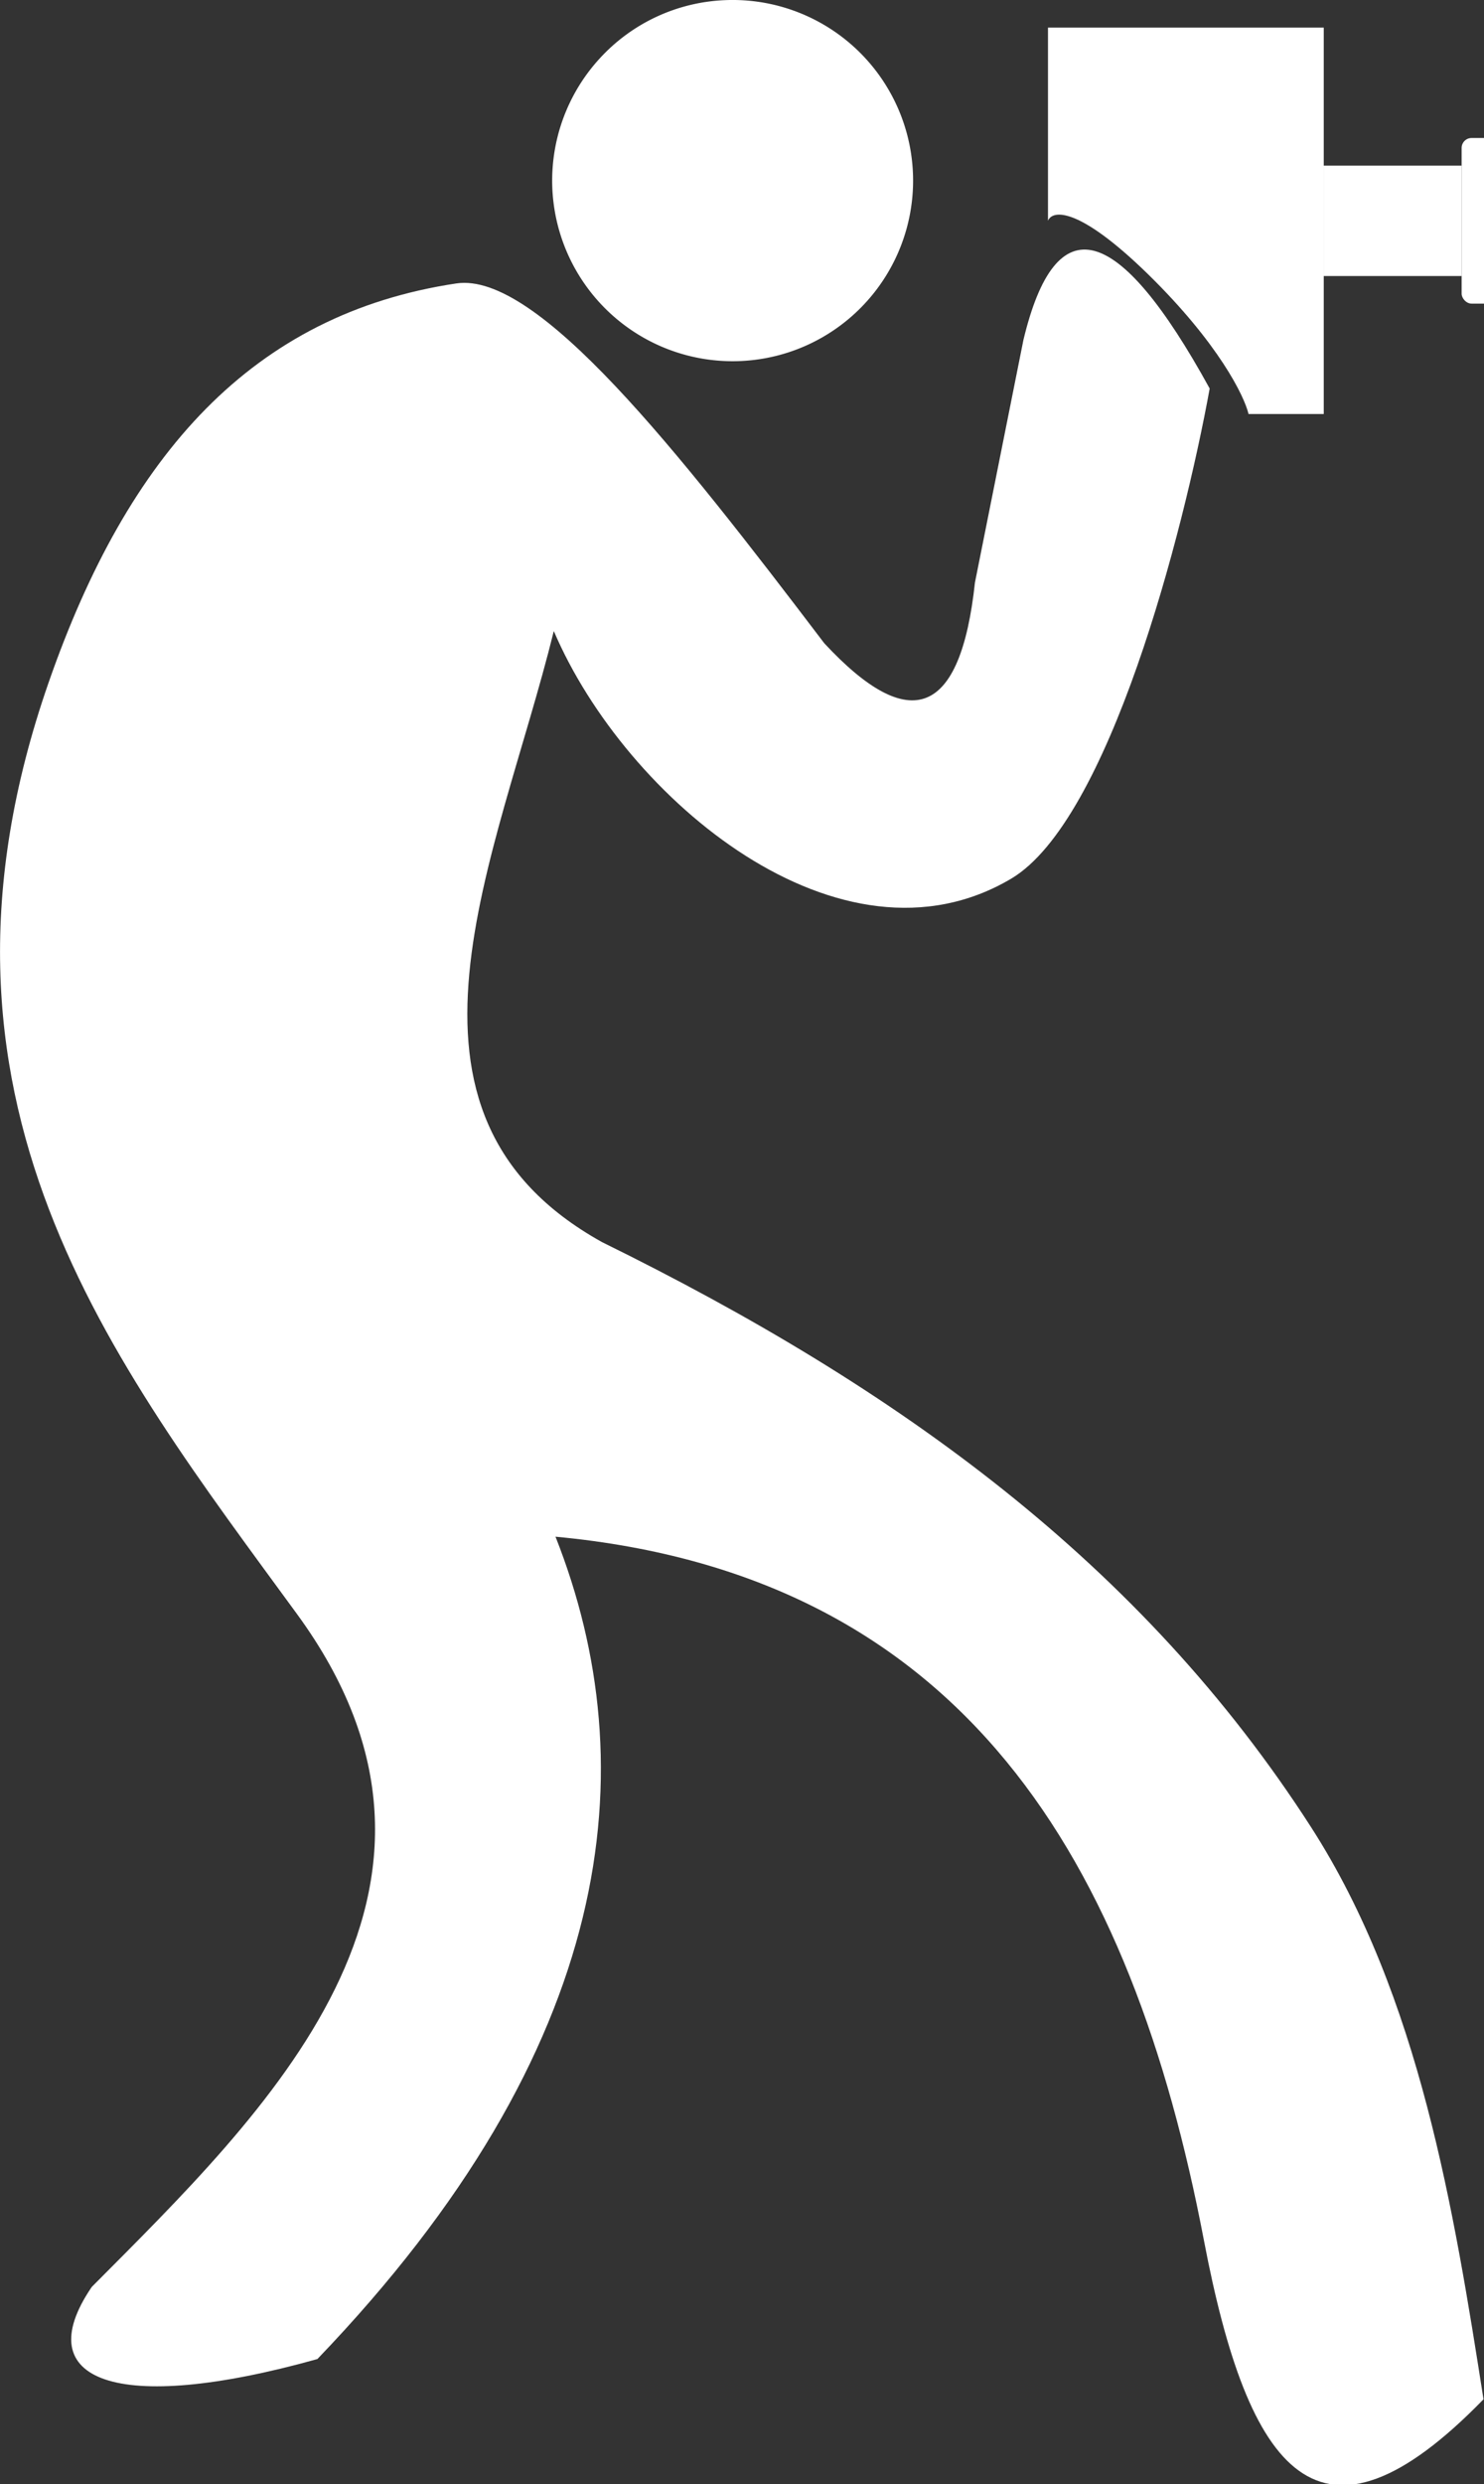
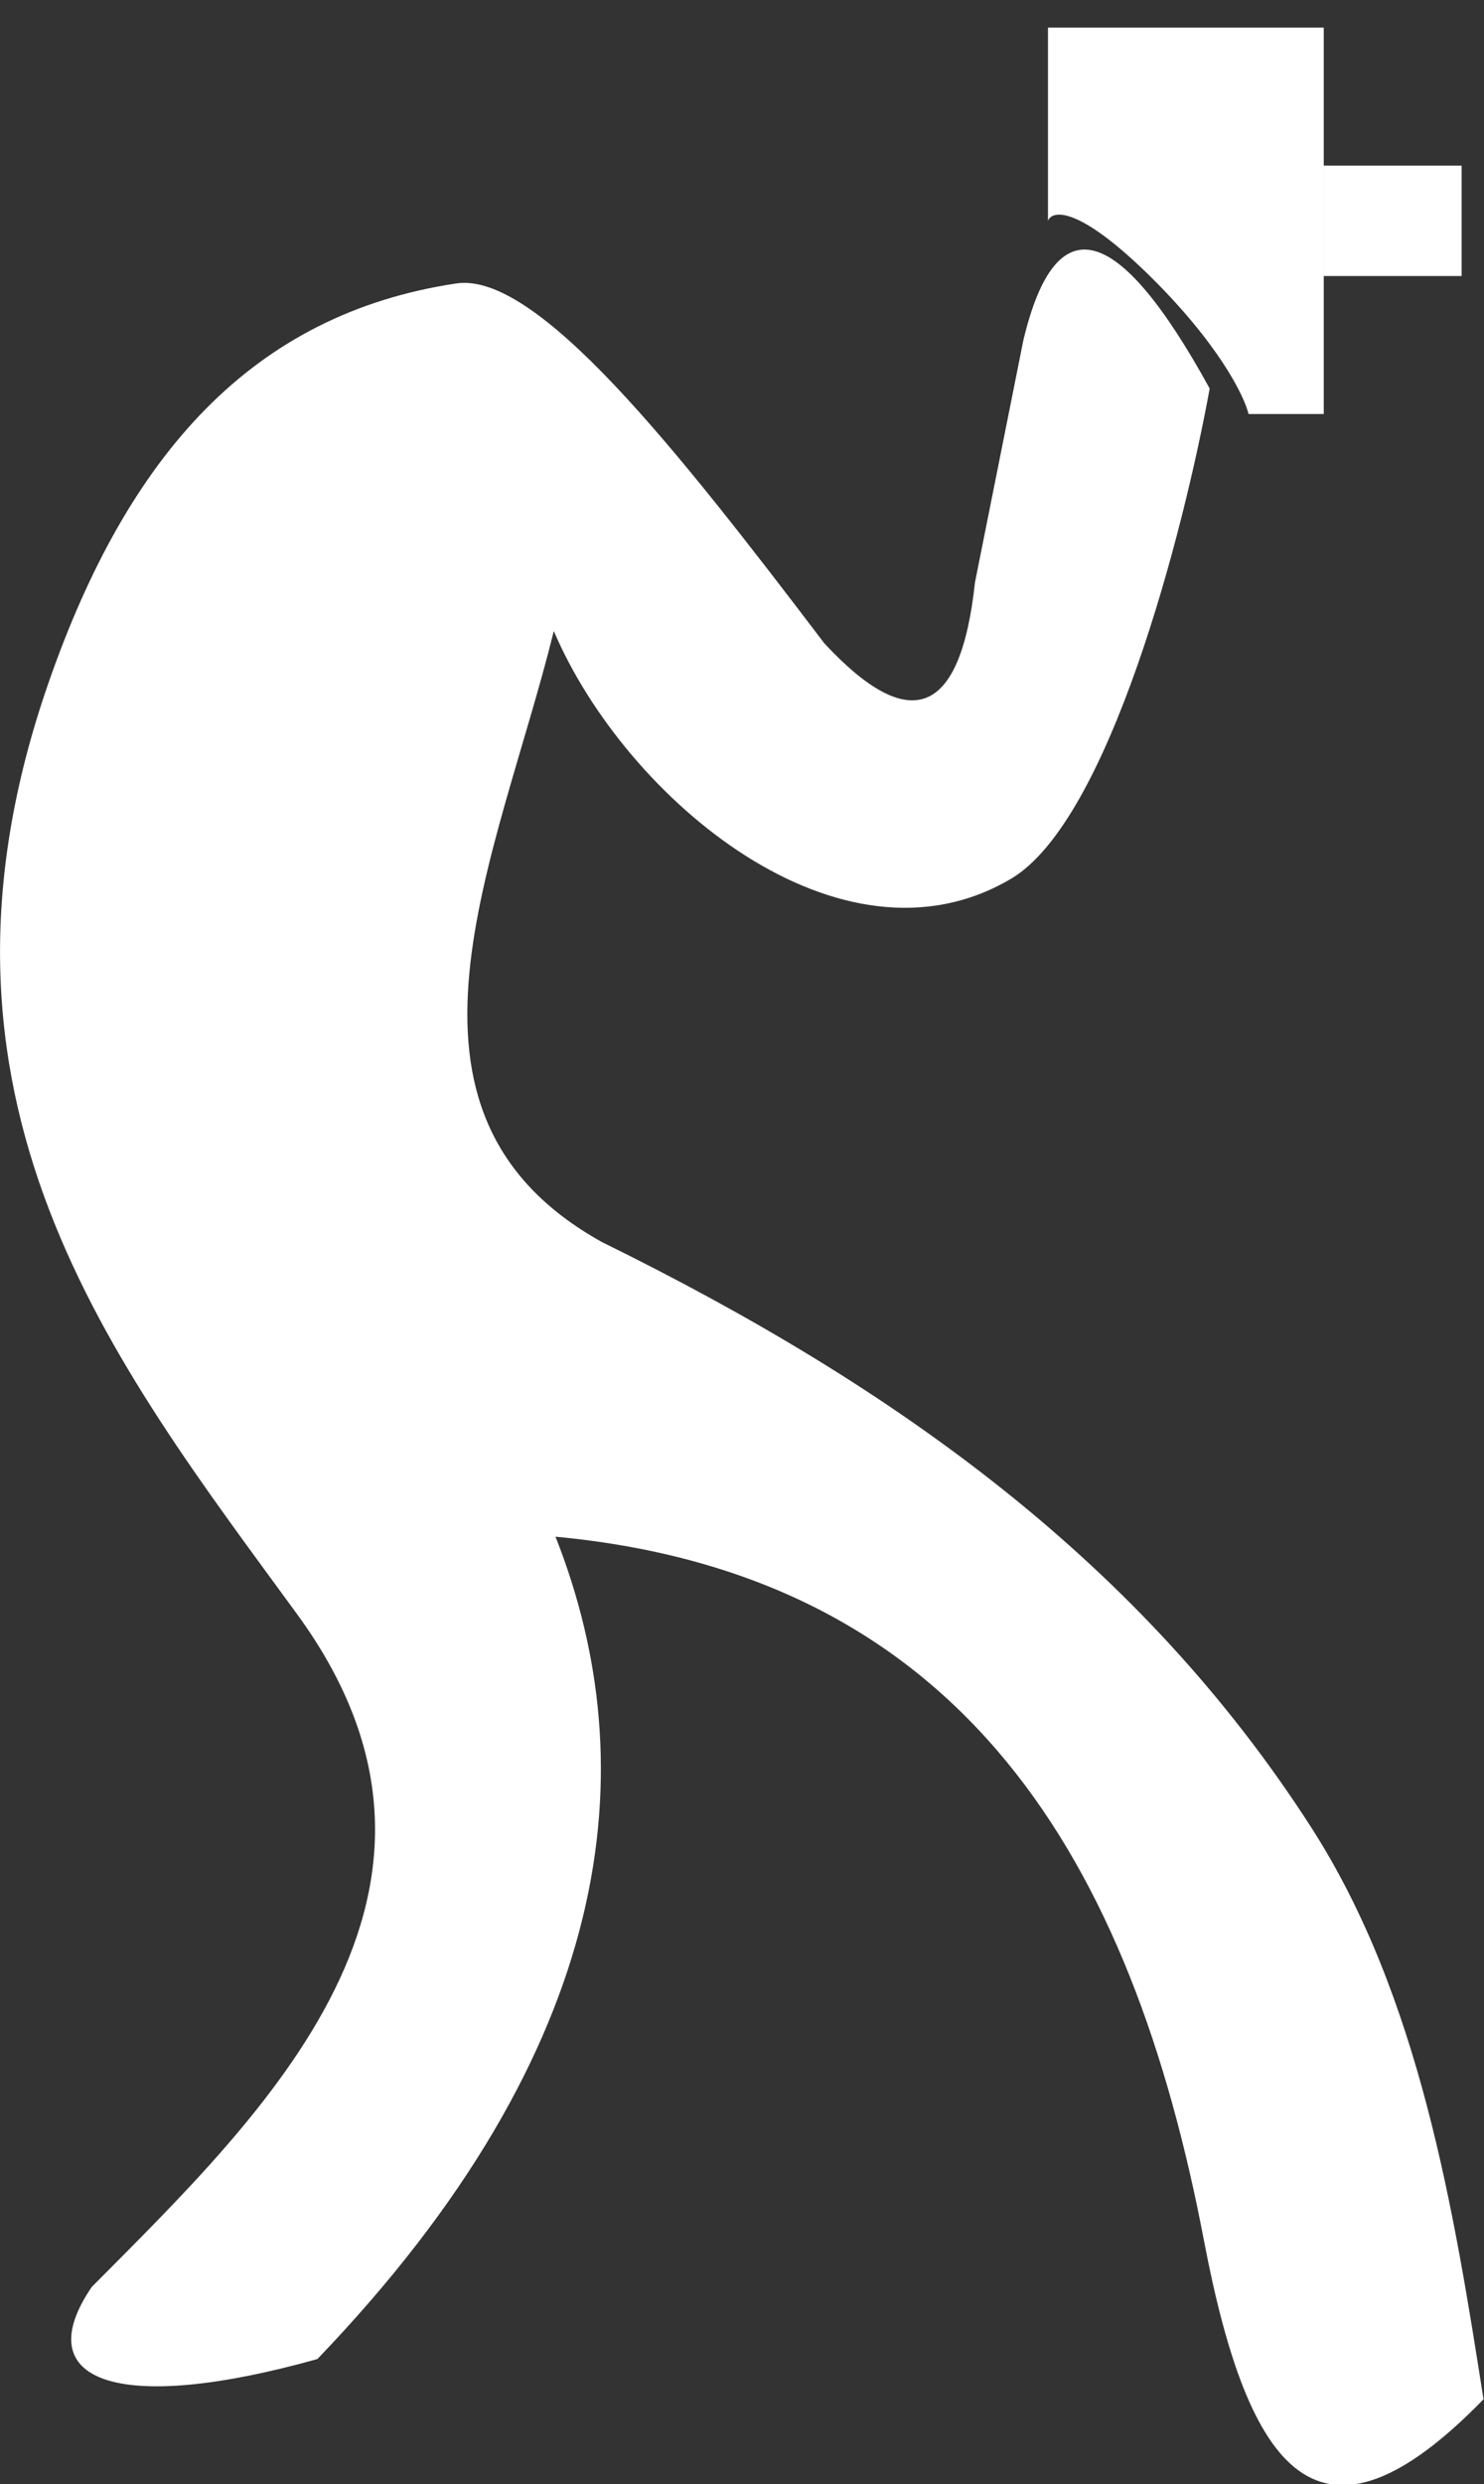
<svg xmlns="http://www.w3.org/2000/svg" width="62.779" height="105" viewBox="0 0 62.779 105">
  <rect x="0" y="0" width="62.779" height="105" fill="#333333" stroke="none" />
  <defs>
    <clipPath id="clip-path">
      <rect id="Rectángulo_279" data-name="Rectángulo 279" width="62.779" height="105" transform="translate(21)" fill="#fff" />
    </clipPath>
  </defs>
  <g id="Grupo_274" data-name="Grupo 274" transform="translate(2623.639 3702)">
    <g id="fotografia" transform="translate(-2644.639 -3702)" clip-path="url(#clip-path)">
      <path id="Trazado_823" data-name="Trazado 823" d="M24.889,96.655c7.278-7.326,17.236-16.737,8.673-28.437-7.818-10.7-16.648-21.76-10.5-39.385C26.419,19.2,31.689,13.272,40.306,11.98c3.417-.506,9.335,7.012,15.562,15.206q5.467,5.884,6.376-2.563,1.025-5.132,2.05-10.251,2.05-8.563,7.88,2.05c-1.121,6.151-4.271,18.261-8.392,20.714-7.2,4.271-16.32-3.356-19.354-10.463-2.385,9.657-7.832,20.359,2.05,25.833C59,58.658,69.3,66.093,76.466,77.233c4.593,7.135,6.048,16.245,7.292,24.179-6.943,7.128-9.944,3.164-11.83-6.731C68.88,78.723,61.813,66.572,44.5,64.952c3.854,9.746,2.576,21.589-10.074,34.759-8.536,2.385-12.219.916-9.568-3.014Z" fill="#fff" fill-rule="evenodd" />
-       <path id="Trazado_824" data-name="Trazado 824" d="M51.658.007a7.634,7.634,0,1,1-5.292,2.468A7.6,7.6,0,0,1,51.658.007Z" fill="#fff" fill-rule="evenodd" />
      <path id="Trazado_825" data-name="Trazado 825" d="M69.576,11.6c-2.97-2.9-4.066-2.722-4.242-2.269V1.167H77V17.5H73.818C73.642,16.744,72.545,14.506,69.576,11.6Z" fill="#fff" />
      <rect id="Rectángulo_277" data-name="Rectángulo 277" width="5.833" height="4.667" transform="translate(77 7)" fill="#fff" />
-       <rect id="Rectángulo_278" data-name="Rectángulo 278" width="2.333" height="7" rx="0.42" transform="translate(82.833 5.833)" fill="#fff" />
    </g>
  </g>
</svg>